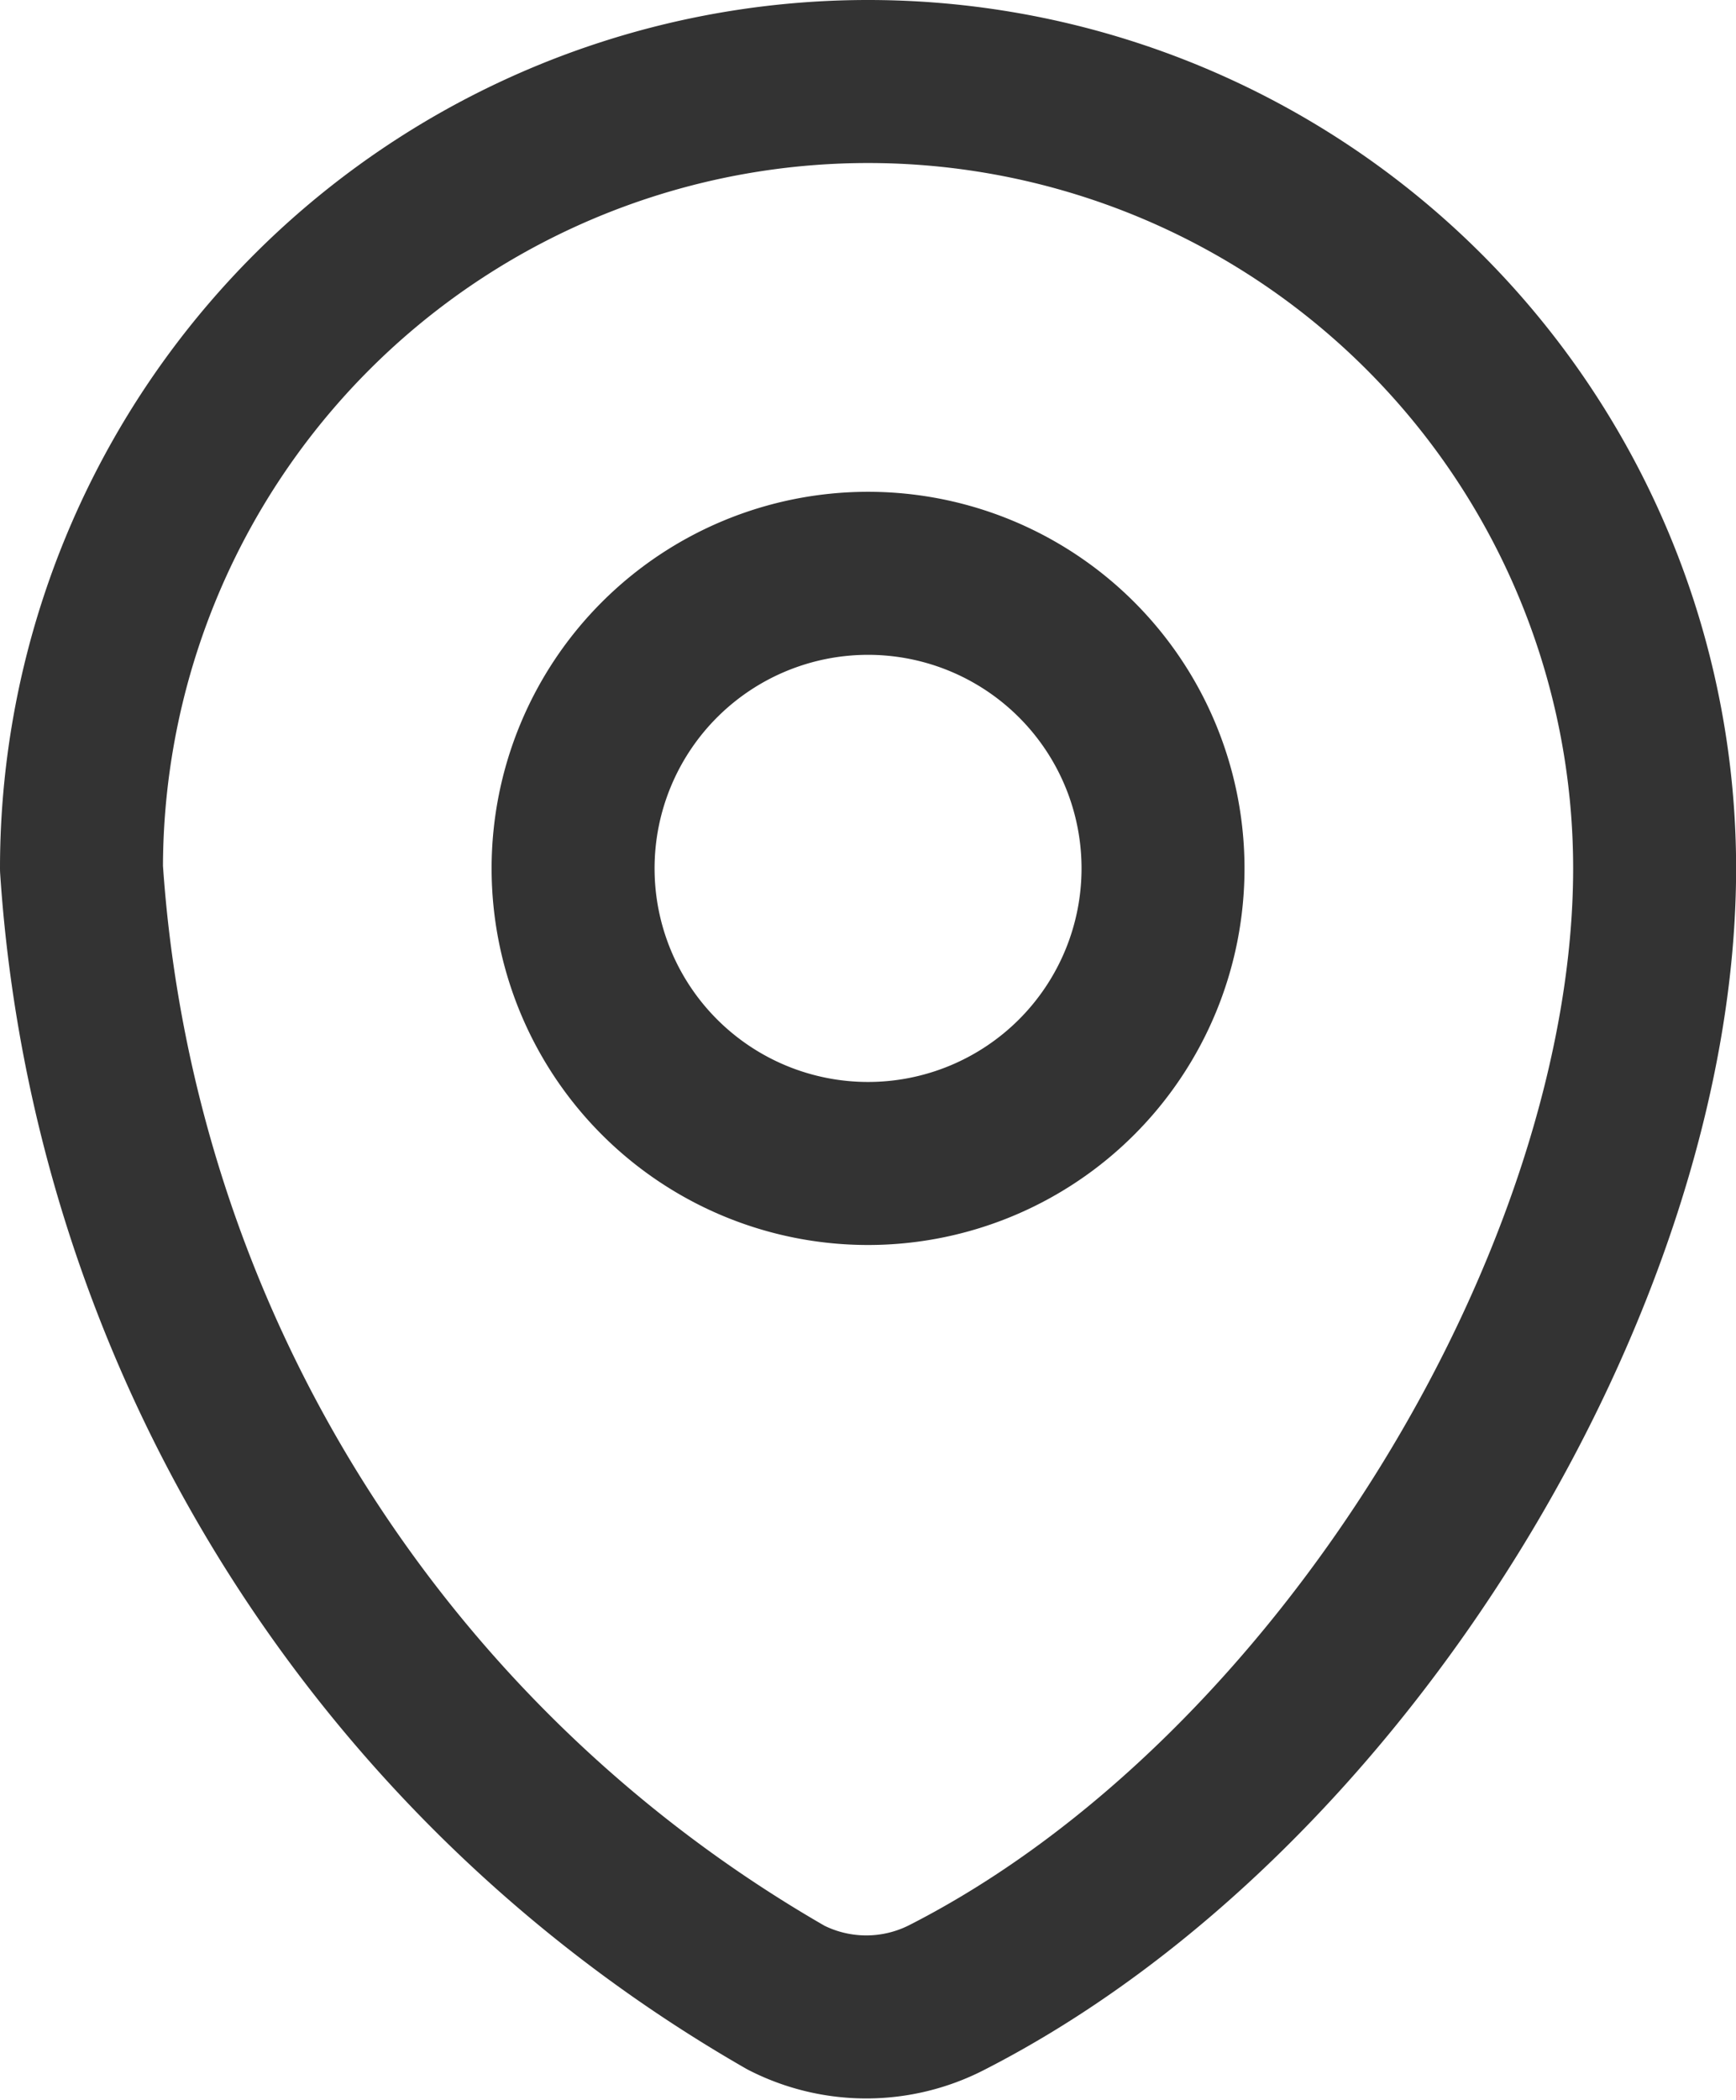
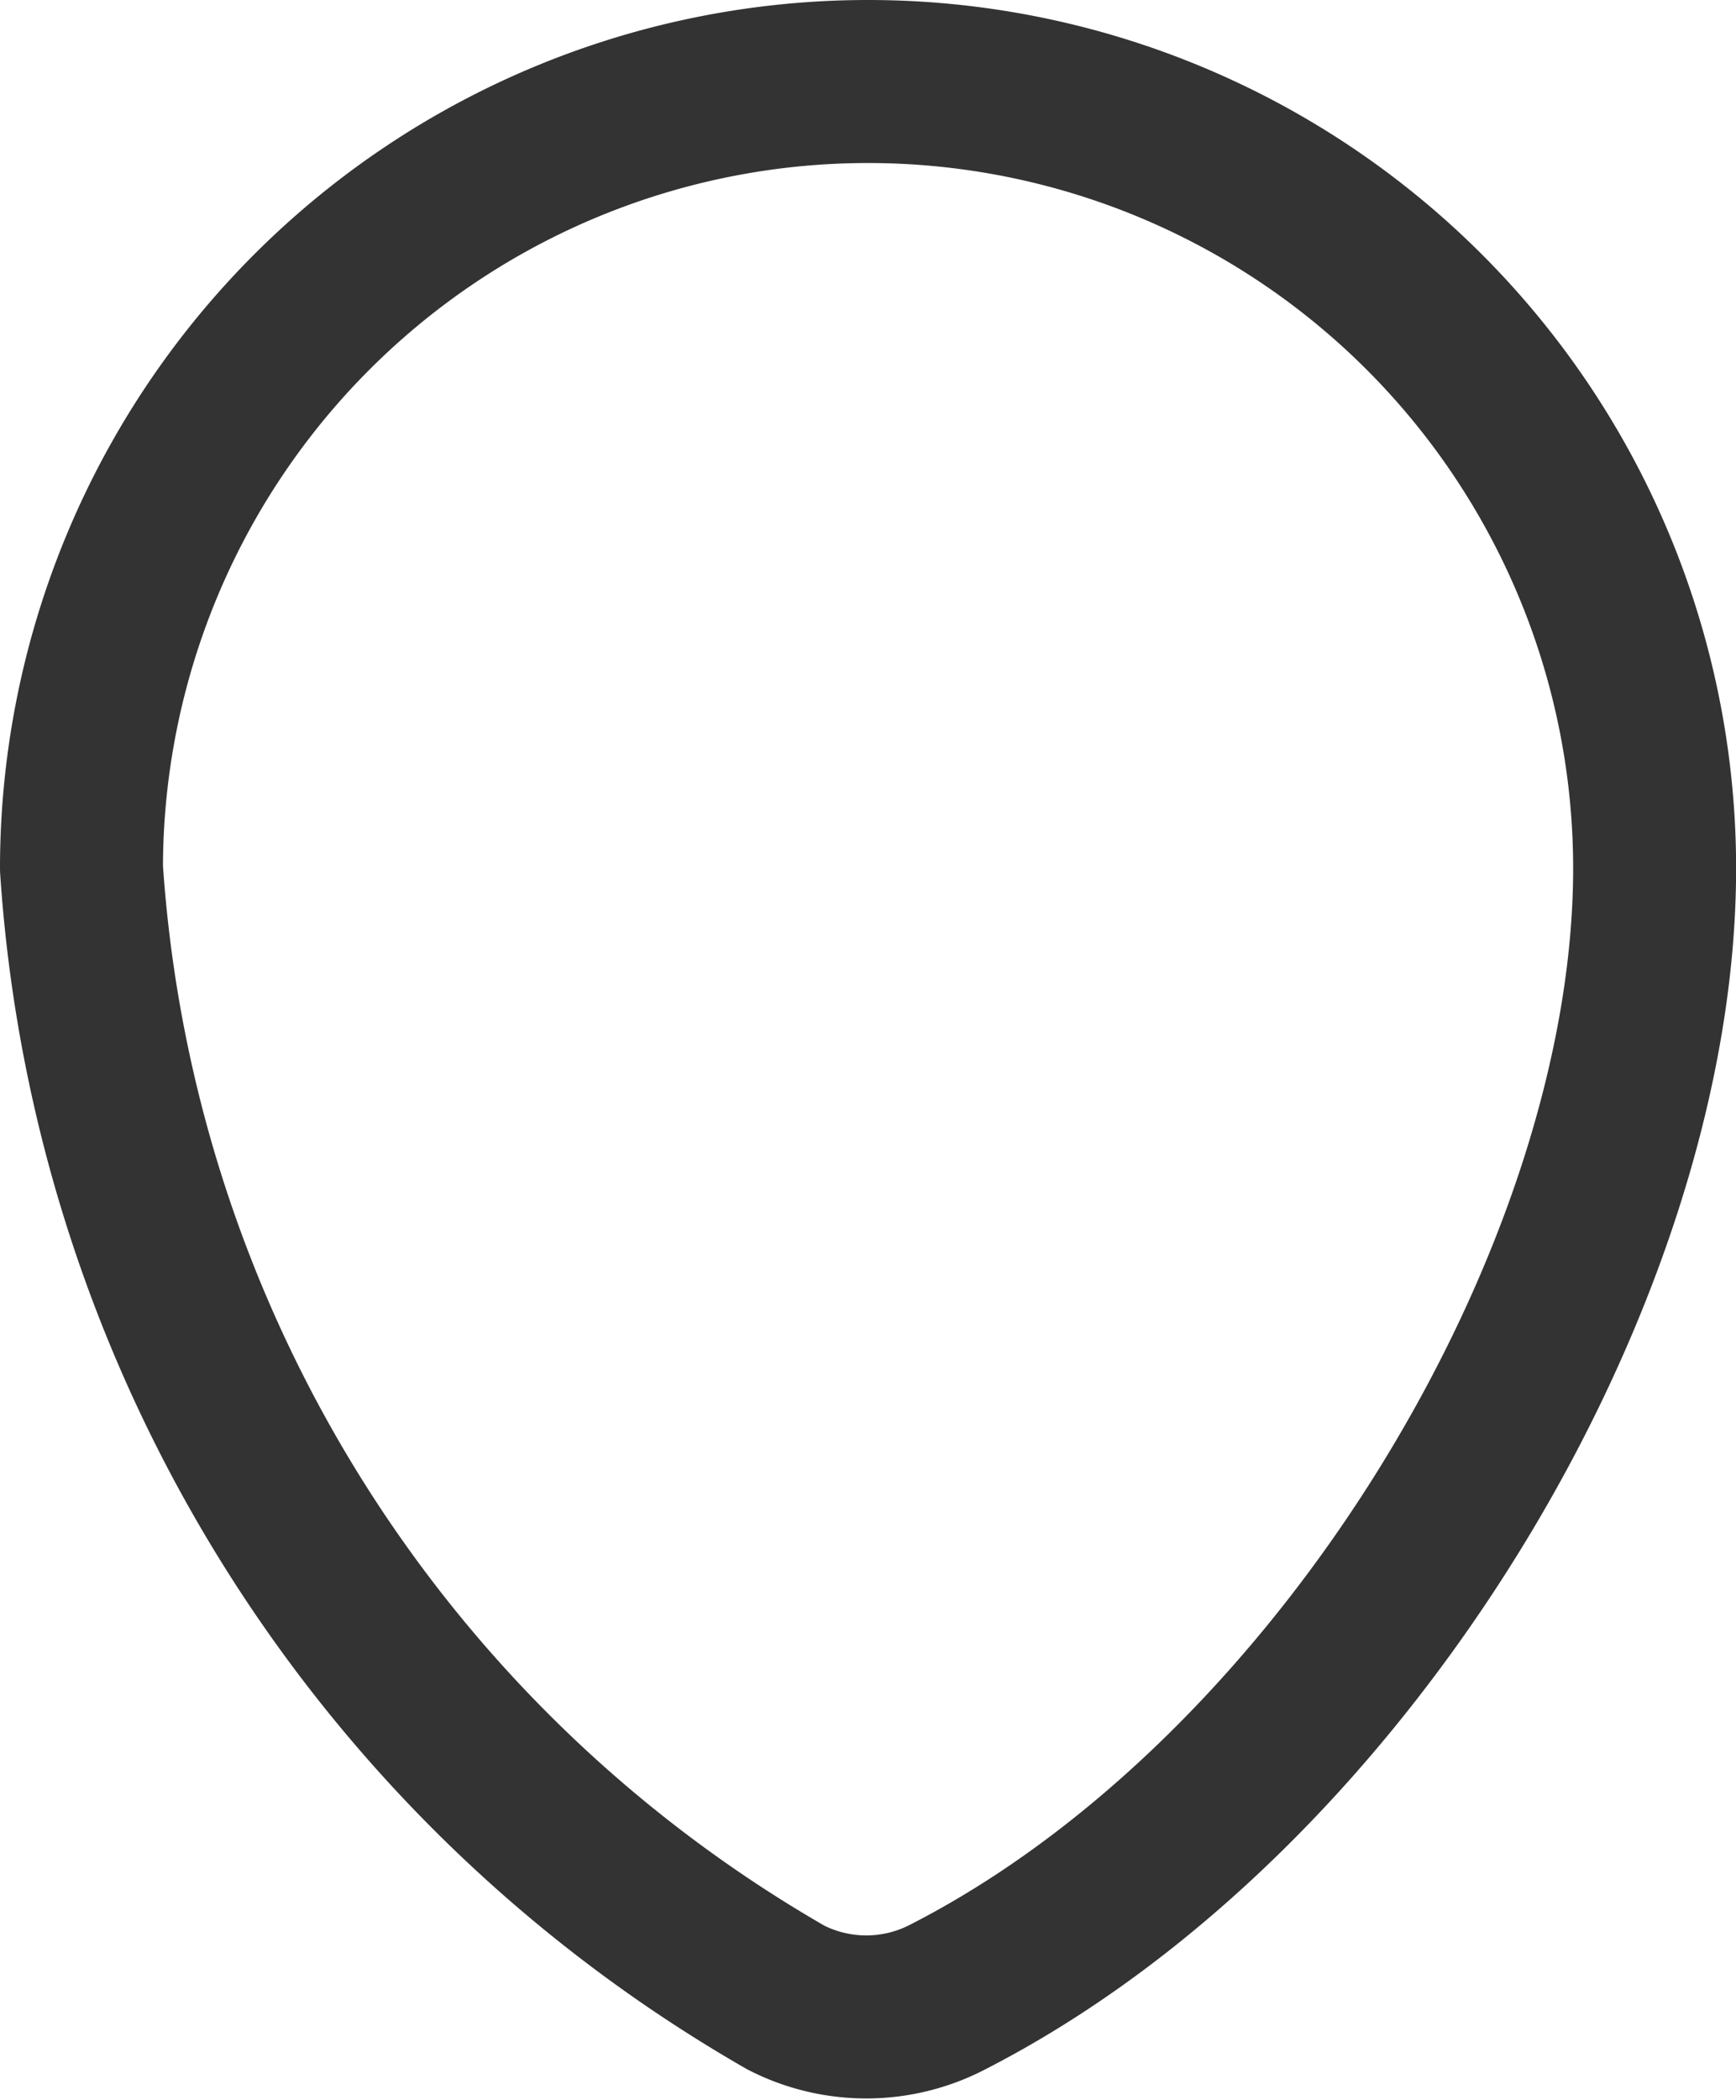
<svg xmlns="http://www.w3.org/2000/svg" width="15.979" height="19.323" viewBox="0 0 15.979 19.323">
  <path data-name="Trazado 22" d="M39.962 41.63c3.652-1.862 6.518-6.641 6.518-10.39a7.24 7.24 0 0 0-14.48 0 12.968 12.968 0 0 0 6.485 10.39 1.625 1.625 0 0 0 1.477 0z" style="fill:none;stroke:#333;stroke-linecap:round;stroke-linejoin:round;stroke-width:1.5px" transform="translate(-31.25 -23.25)" />
-   <path data-name="Trazado 23" d="M77.43 66.715A2.715 2.715 0 1 1 74.715 64a2.715 2.715 0 0 1 2.715 2.715z" transform="translate(-66.725 -58.725)" style="fill:none;stroke:#333;stroke-linecap:round;stroke-linejoin:round;stroke-width:1.5px" />
</svg>